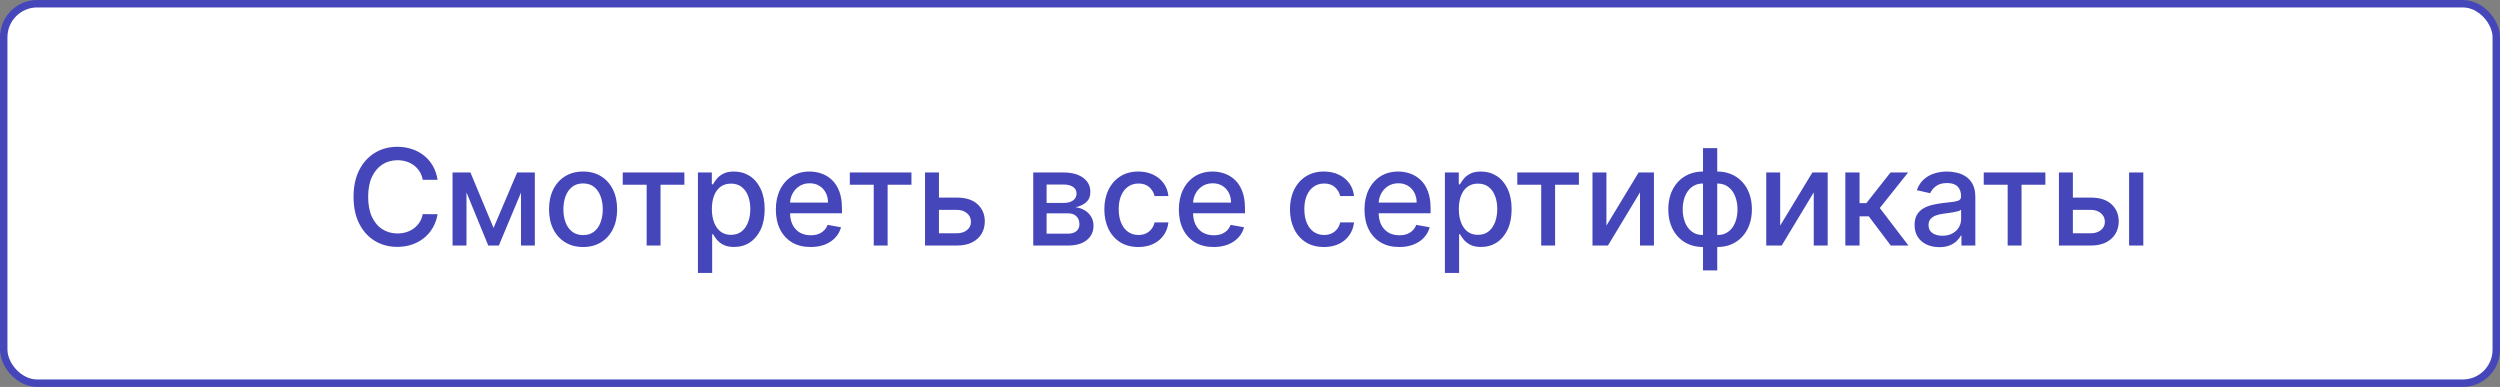
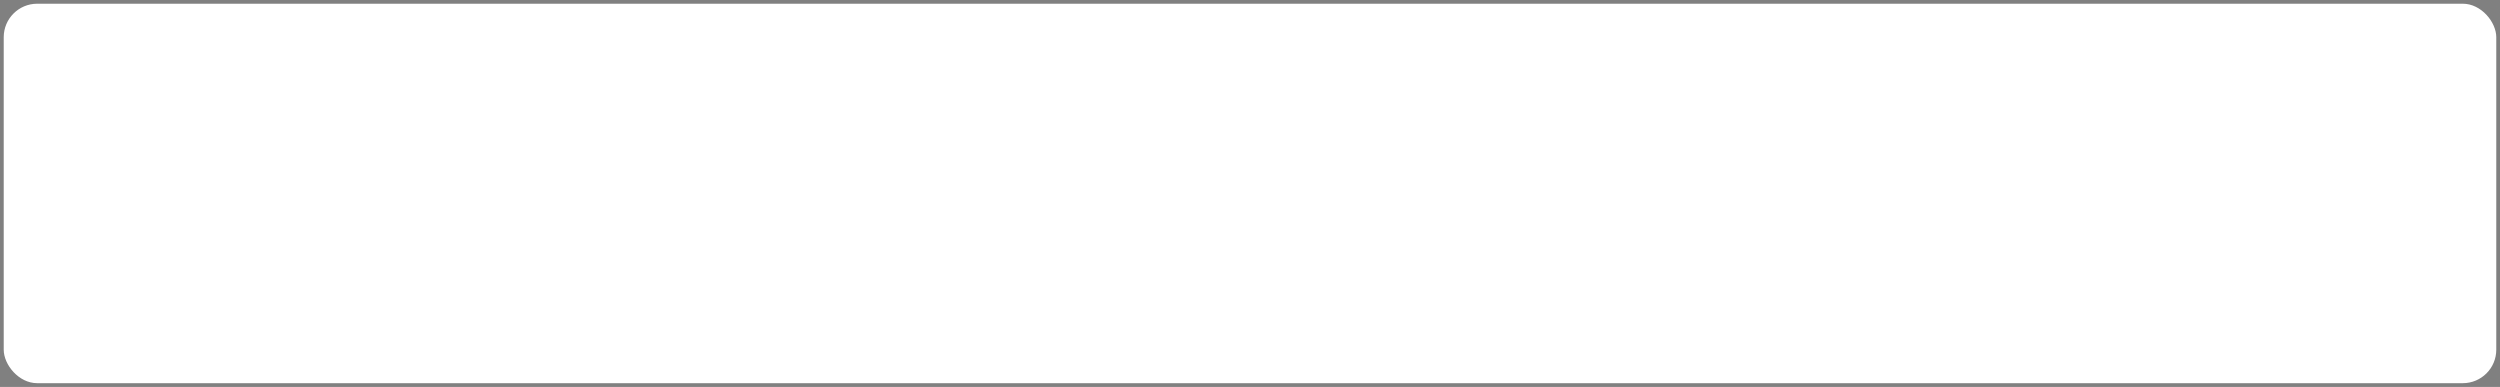
<svg xmlns="http://www.w3.org/2000/svg" width="336" height="52" viewBox="0 0 336 52" fill="none">
  <rect x="0" y="0" width="336" height="52" fill="#808080" stroke="none" />
  <rect x="0.5" y="0.5" width="335" height="51" rx="4.5" fill="white" />
-   <path d="M58.811 24.166H56.817C56.74 23.74 56.597 23.365 56.389 23.041C56.18 22.717 55.924 22.442 55.621 22.217C55.319 21.991 54.98 21.82 54.605 21.705C54.234 21.59 53.84 21.533 53.423 21.533C52.668 21.533 51.993 21.722 51.396 22.102C50.804 22.481 50.335 23.037 49.99 23.77C49.649 24.503 49.479 25.398 49.479 26.454C49.479 27.52 49.649 28.419 49.99 29.152C50.335 29.885 50.806 30.439 51.403 30.814C51.999 31.189 52.67 31.376 53.416 31.376C53.83 31.376 54.222 31.321 54.592 31.21C54.967 31.095 55.306 30.927 55.609 30.705C55.911 30.484 56.167 30.213 56.376 29.893C56.589 29.57 56.736 29.199 56.817 28.781L58.811 28.788C58.705 29.431 58.498 30.023 58.191 30.565C57.889 31.102 57.499 31.566 57.021 31.958C56.548 32.346 56.007 32.646 55.398 32.859C54.788 33.072 54.124 33.179 53.403 33.179C52.27 33.179 51.26 32.91 50.374 32.374C49.487 31.832 48.788 31.059 48.277 30.053C47.77 29.048 47.516 27.848 47.516 26.454C47.516 25.057 47.772 23.857 48.283 22.856C48.795 21.85 49.494 21.079 50.38 20.542C51.266 20.001 52.274 19.73 53.403 19.73C54.098 19.73 54.746 19.83 55.347 20.03C55.952 20.227 56.495 20.516 56.977 20.9C57.458 21.279 57.856 21.744 58.172 22.293C58.487 22.839 58.7 23.463 58.811 24.166ZM66.333 30.635L69.504 23.182H71.153L67.043 33H65.624L61.597 23.182H63.227L66.333 30.635ZM62.696 23.182V33H60.823V23.182H62.696ZM70.021 33V23.182H71.881V33H70.021ZM78.366 33.198C77.446 33.198 76.642 32.987 75.957 32.565C75.27 32.144 74.738 31.553 74.358 30.795C73.979 30.036 73.79 29.15 73.79 28.136C73.79 27.117 73.979 26.227 74.358 25.464C74.738 24.701 75.27 24.109 75.957 23.687C76.642 23.265 77.446 23.054 78.366 23.054C79.287 23.054 80.09 23.265 80.776 23.687C81.462 24.109 81.995 24.701 82.374 25.464C82.753 26.227 82.943 27.117 82.943 28.136C82.943 29.15 82.753 30.036 82.374 30.795C81.995 31.553 81.462 32.144 80.776 32.565C80.09 32.987 79.287 33.198 78.366 33.198ZM78.373 31.594C78.969 31.594 79.464 31.436 79.856 31.121C80.248 30.805 80.537 30.386 80.725 29.861C80.917 29.337 81.013 28.76 81.013 28.129C81.013 27.503 80.917 26.928 80.725 26.403C80.537 25.875 80.248 25.451 79.856 25.131C79.464 24.812 78.969 24.652 78.373 24.652C77.772 24.652 77.273 24.812 76.877 25.131C76.485 25.451 76.193 25.875 76.001 26.403C75.814 26.928 75.72 27.503 75.72 28.129C75.72 28.76 75.814 29.337 76.001 29.861C76.193 30.386 76.485 30.805 76.877 31.121C77.273 31.436 77.772 31.594 78.373 31.594ZM83.696 24.831V23.182H91.98V24.831H88.777V33H86.911V24.831H83.696ZM93.803 36.682V23.182H95.67V24.773H95.83C95.94 24.569 96.1 24.332 96.309 24.064C96.518 23.796 96.808 23.561 97.178 23.361C97.549 23.156 98.039 23.054 98.648 23.054C99.441 23.054 100.149 23.254 100.771 23.655C101.393 24.055 101.881 24.633 102.234 25.387C102.592 26.141 102.771 27.049 102.771 28.11C102.771 29.171 102.595 30.081 102.241 30.84C101.887 31.594 101.401 32.175 100.783 32.584C100.166 32.989 99.46 33.192 98.668 33.192C98.071 33.192 97.583 33.092 97.204 32.891C96.829 32.691 96.535 32.457 96.322 32.188C96.109 31.92 95.945 31.681 95.83 31.472H95.715V36.682H93.803ZM95.676 28.091C95.676 28.781 95.776 29.386 95.977 29.906C96.177 30.426 96.467 30.833 96.846 31.127C97.225 31.417 97.69 31.562 98.239 31.562C98.811 31.562 99.288 31.41 99.671 31.108C100.055 30.801 100.345 30.386 100.541 29.861C100.741 29.337 100.841 28.747 100.841 28.091C100.841 27.443 100.743 26.861 100.547 26.346C100.355 25.83 100.065 25.423 99.678 25.125C99.294 24.827 98.815 24.678 98.239 24.678C97.686 24.678 97.217 24.82 96.833 25.106C96.454 25.391 96.166 25.79 95.97 26.301C95.774 26.812 95.676 27.409 95.676 28.091ZM108.946 33.198C107.979 33.198 107.146 32.992 106.447 32.578C105.752 32.16 105.215 31.575 104.836 30.82C104.461 30.062 104.274 29.173 104.274 28.155C104.274 27.149 104.461 26.263 104.836 25.496C105.215 24.729 105.744 24.13 106.421 23.7C107.103 23.269 107.9 23.054 108.812 23.054C109.366 23.054 109.903 23.146 110.423 23.329C110.943 23.512 111.409 23.8 111.823 24.192C112.236 24.584 112.562 25.093 112.801 25.72C113.039 26.342 113.159 27.098 113.159 27.989V28.666H105.354V27.234H111.286C111.286 26.732 111.183 26.286 110.979 25.898C110.774 25.506 110.487 25.197 110.116 24.972C109.75 24.746 109.319 24.633 108.825 24.633C108.288 24.633 107.819 24.765 107.419 25.029C107.022 25.289 106.715 25.63 106.498 26.052C106.285 26.47 106.178 26.923 106.178 27.413V28.532C106.178 29.188 106.294 29.746 106.524 30.207C106.758 30.667 107.084 31.018 107.502 31.261C107.919 31.5 108.407 31.619 108.965 31.619C109.328 31.619 109.658 31.568 109.956 31.466C110.254 31.359 110.512 31.202 110.73 30.993C110.947 30.784 111.113 30.526 111.228 30.22L113.037 30.546C112.892 31.078 112.632 31.545 112.257 31.945C111.887 32.342 111.42 32.651 110.857 32.872C110.299 33.09 109.662 33.198 108.946 33.198ZM114.215 24.831V23.182H122.499V24.831H119.297V33H117.43V24.831H114.215ZM125.761 26.557H128.612C129.813 26.557 130.738 26.855 131.386 27.452C132.034 28.048 132.357 28.817 132.357 29.759C132.357 30.373 132.213 30.925 131.923 31.415C131.633 31.905 131.209 32.293 130.651 32.578C130.093 32.859 129.413 33 128.612 33H124.323V23.182H126.195V31.351H128.612C129.161 31.351 129.613 31.208 129.967 30.923C130.32 30.633 130.497 30.264 130.497 29.817C130.497 29.344 130.32 28.958 129.967 28.66C129.613 28.357 129.161 28.206 128.612 28.206H125.761V26.557ZM138.868 33V23.182H142.94C144.048 23.182 144.926 23.418 145.573 23.891C146.221 24.36 146.545 24.997 146.545 25.803C146.545 26.378 146.362 26.834 145.995 27.171C145.629 27.507 145.143 27.733 144.538 27.848C144.977 27.899 145.379 28.031 145.746 28.244C146.112 28.453 146.406 28.734 146.628 29.088C146.854 29.442 146.967 29.864 146.967 30.354C146.967 30.874 146.833 31.334 146.564 31.734C146.296 32.131 145.906 32.442 145.394 32.668C144.887 32.889 144.276 33 143.56 33H138.868ZM140.664 31.402H143.56C144.033 31.402 144.404 31.289 144.672 31.063C144.94 30.837 145.075 30.53 145.075 30.143C145.075 29.687 144.94 29.329 144.672 29.069C144.404 28.805 144.033 28.673 143.56 28.673H140.664V31.402ZM140.664 27.273H142.959C143.317 27.273 143.624 27.222 143.879 27.119C144.139 27.017 144.337 26.872 144.474 26.685C144.614 26.493 144.685 26.267 144.685 26.007C144.685 25.628 144.529 25.332 144.218 25.119C143.907 24.905 143.481 24.799 142.94 24.799H140.664V27.273ZM153.001 33.198C152.051 33.198 151.233 32.983 150.546 32.553C149.865 32.118 149.34 31.519 148.974 30.756C148.608 29.994 148.424 29.12 148.424 28.136C148.424 27.139 148.612 26.259 148.987 25.496C149.362 24.729 149.89 24.13 150.572 23.7C151.254 23.269 152.057 23.054 152.982 23.054C153.728 23.054 154.392 23.192 154.976 23.47C155.56 23.742 156.031 24.126 156.389 24.62C156.751 25.114 156.966 25.692 157.034 26.352H155.174C155.072 25.892 154.838 25.496 154.471 25.163C154.109 24.831 153.623 24.665 153.014 24.665C152.481 24.665 152.014 24.805 151.614 25.087C151.218 25.364 150.909 25.76 150.687 26.276C150.465 26.787 150.355 27.392 150.355 28.091C150.355 28.807 150.463 29.425 150.681 29.945C150.898 30.465 151.205 30.867 151.601 31.153C152.002 31.438 152.473 31.581 153.014 31.581C153.376 31.581 153.704 31.515 153.998 31.383C154.296 31.246 154.546 31.053 154.746 30.801C154.951 30.55 155.093 30.247 155.174 29.893H157.034C156.966 30.528 156.76 31.095 156.414 31.594C156.069 32.092 155.607 32.484 155.027 32.77C154.452 33.055 153.777 33.198 153.001 33.198ZM163.112 33.198C162.144 33.198 161.311 32.992 160.612 32.578C159.918 32.16 159.381 31.575 159.002 30.82C158.627 30.062 158.439 29.173 158.439 28.155C158.439 27.149 158.627 26.263 159.002 25.496C159.381 24.729 159.909 24.13 160.587 23.7C161.269 23.269 162.066 23.054 162.978 23.054C163.532 23.054 164.068 23.146 164.588 23.329C165.108 23.512 165.575 23.8 165.988 24.192C166.402 24.584 166.728 25.093 166.966 25.72C167.205 26.342 167.324 27.098 167.324 27.989V28.666H159.519V27.234H165.451C165.451 26.732 165.349 26.286 165.144 25.898C164.94 25.506 164.652 25.197 164.282 24.972C163.915 24.746 163.485 24.633 162.99 24.633C162.453 24.633 161.985 24.765 161.584 25.029C161.188 25.289 160.881 25.63 160.664 26.052C160.451 26.47 160.344 26.923 160.344 27.413V28.532C160.344 29.188 160.459 29.746 160.689 30.207C160.924 30.667 161.25 31.018 161.667 31.261C162.085 31.5 162.573 31.619 163.131 31.619C163.493 31.619 163.823 31.568 164.122 31.466C164.42 31.359 164.678 31.202 164.895 30.993C165.112 30.784 165.279 30.526 165.394 30.22L167.203 30.546C167.058 31.078 166.798 31.545 166.423 31.945C166.052 32.342 165.585 32.651 165.023 32.872C164.465 33.09 163.828 33.198 163.112 33.198ZM177.948 33.198C176.998 33.198 176.18 32.983 175.493 32.553C174.812 32.118 174.288 31.519 173.921 30.756C173.555 29.994 173.371 29.12 173.371 28.136C173.371 27.139 173.559 26.259 173.934 25.496C174.309 24.729 174.837 24.13 175.519 23.7C176.201 23.269 177.004 23.054 177.929 23.054C178.675 23.054 179.339 23.192 179.923 23.47C180.507 23.742 180.978 24.126 181.336 24.62C181.698 25.114 181.913 25.692 181.981 26.352H180.121C180.019 25.892 179.785 25.496 179.418 25.163C179.056 24.831 178.57 24.665 177.961 24.665C177.428 24.665 176.962 24.805 176.561 25.087C176.165 25.364 175.856 25.76 175.634 26.276C175.413 26.787 175.302 27.392 175.302 28.091C175.302 28.807 175.41 29.425 175.628 29.945C175.845 30.465 176.152 30.867 176.548 31.153C176.949 31.438 177.42 31.581 177.961 31.581C178.323 31.581 178.651 31.515 178.945 31.383C179.243 31.246 179.493 31.053 179.693 30.801C179.898 30.55 180.04 30.247 180.121 29.893H181.981C181.913 30.528 181.707 31.095 181.361 31.594C181.016 32.092 180.554 32.484 179.974 32.77C179.399 33.055 178.724 33.198 177.948 33.198ZM188.059 33.198C187.091 33.198 186.258 32.992 185.559 32.578C184.865 32.16 184.328 31.575 183.949 30.82C183.574 30.062 183.386 29.173 183.386 28.155C183.386 27.149 183.574 26.263 183.949 25.496C184.328 24.729 184.856 24.13 185.534 23.7C186.216 23.269 187.013 23.054 187.925 23.054C188.479 23.054 189.015 23.146 189.535 23.329C190.055 23.512 190.522 23.8 190.935 24.192C191.349 24.584 191.675 25.093 191.913 25.72C192.152 26.342 192.271 27.098 192.271 27.989V28.666H184.466V27.234H190.398C190.398 26.732 190.296 26.286 190.091 25.898C189.887 25.506 189.599 25.197 189.229 24.972C188.862 24.746 188.432 24.633 187.937 24.633C187.4 24.633 186.932 24.765 186.531 25.029C186.135 25.289 185.828 25.63 185.611 26.052C185.398 26.47 185.291 26.923 185.291 27.413V28.532C185.291 29.188 185.406 29.746 185.636 30.207C185.871 30.667 186.197 31.018 186.614 31.261C187.032 31.5 187.52 31.619 188.078 31.619C188.44 31.619 188.77 31.568 189.069 31.466C189.367 31.359 189.625 31.202 189.842 30.993C190.059 30.784 190.226 30.526 190.341 30.22L192.15 30.546C192.005 31.078 191.745 31.545 191.37 31.945C190.999 32.342 190.533 32.651 189.97 32.872C189.412 33.09 188.775 33.198 188.059 33.198ZM194.194 36.682V23.182H196.06V24.773H196.22C196.331 24.569 196.491 24.332 196.699 24.064C196.908 23.796 197.198 23.561 197.569 23.361C197.939 23.156 198.43 23.054 199.039 23.054C199.831 23.054 200.539 23.254 201.161 23.655C201.783 24.055 202.271 24.633 202.625 25.387C202.983 26.141 203.162 27.049 203.162 28.11C203.162 29.171 202.985 30.081 202.631 30.84C202.278 31.594 201.792 32.175 201.174 32.584C200.556 32.989 199.851 33.192 199.058 33.192C198.461 33.192 197.974 33.092 197.594 32.891C197.219 32.691 196.925 32.457 196.712 32.188C196.499 31.92 196.335 31.681 196.22 31.472H196.105V36.682H194.194ZM196.067 28.091C196.067 28.781 196.167 29.386 196.367 29.906C196.567 30.426 196.857 30.833 197.236 31.127C197.616 31.417 198.08 31.562 198.63 31.562C199.201 31.562 199.678 31.41 200.062 31.108C200.445 30.801 200.735 30.386 200.931 29.861C201.131 29.337 201.231 28.747 201.231 28.091C201.231 27.443 201.133 26.861 200.937 26.346C200.746 25.83 200.456 25.423 200.068 25.125C199.684 24.827 199.205 24.678 198.63 24.678C198.076 24.678 197.607 24.82 197.224 25.106C196.844 25.391 196.557 25.79 196.361 26.301C196.165 26.812 196.067 27.409 196.067 28.091ZM203.923 24.831V23.182H212.207V24.831H209.004V33H207.138V24.831H203.923ZM215.903 30.322L220.23 23.182H222.289V33H220.416V25.854L216.108 33H214.03V23.182H215.903V30.322ZM228.885 36.343V19.909H230.797V36.343H228.885ZM228.885 33.198C228.191 33.198 227.558 33.079 226.987 32.84C226.416 32.597 225.924 32.252 225.51 31.805C225.097 31.357 224.777 30.822 224.552 30.2C224.33 29.578 224.219 28.89 224.219 28.136C224.219 27.373 224.33 26.68 224.552 26.058C224.777 25.436 225.097 24.901 225.51 24.454C225.924 24.006 226.416 23.661 226.987 23.418C227.558 23.175 228.191 23.054 228.885 23.054H229.358V33.198H228.885ZM228.885 31.587H229.154V24.665H228.885C228.425 24.665 228.025 24.759 227.684 24.946C227.343 25.129 227.059 25.383 226.834 25.707C226.608 26.026 226.437 26.395 226.322 26.812C226.211 27.23 226.156 27.671 226.156 28.136C226.156 28.758 226.256 29.331 226.456 29.855C226.657 30.375 226.959 30.795 227.364 31.114C227.769 31.43 228.276 31.587 228.885 31.587ZM230.797 33.198H230.317V23.054H230.797C231.491 23.054 232.124 23.175 232.695 23.418C233.266 23.661 233.756 24.006 234.165 24.454C234.579 24.901 234.896 25.436 235.118 26.058C235.343 26.68 235.456 27.373 235.456 28.136C235.456 28.89 235.343 29.578 235.118 30.2C234.896 30.822 234.579 31.357 234.165 31.805C233.756 32.252 233.266 32.597 232.695 32.84C232.124 33.079 231.491 33.198 230.797 33.198ZM230.797 31.587C231.257 31.587 231.657 31.498 231.998 31.319C232.339 31.136 232.623 30.884 232.848 30.565C233.074 30.241 233.243 29.872 233.353 29.459C233.464 29.041 233.52 28.6 233.52 28.136C233.52 27.518 233.419 26.947 233.219 26.423C233.023 25.894 232.723 25.47 232.318 25.151C231.913 24.827 231.406 24.665 230.797 24.665H230.522V31.587H230.797ZM239.255 30.322L243.582 23.182H245.641V33H243.768V25.854L239.46 33H237.382V23.182H239.255V30.322ZM248.012 33V23.182H249.924V27.298H250.844L254.085 23.182H256.45L252.647 27.957L256.495 33H254.123L251.164 29.075H249.924V33H248.012ZM260.638 33.217C260.016 33.217 259.454 33.102 258.951 32.872C258.448 32.638 258.05 32.299 257.756 31.856C257.466 31.413 257.321 30.869 257.321 30.226C257.321 29.672 257.427 29.216 257.64 28.858C257.854 28.5 258.141 28.217 258.503 28.008C258.866 27.799 259.27 27.641 259.718 27.535C260.165 27.428 260.621 27.347 261.086 27.292C261.674 27.224 262.151 27.168 262.518 27.126C262.884 27.079 263.15 27.004 263.317 26.902C263.483 26.8 263.566 26.634 263.566 26.403V26.359C263.566 25.8 263.408 25.368 263.093 25.061C262.782 24.754 262.317 24.601 261.699 24.601C261.056 24.601 260.549 24.744 260.178 25.029C259.812 25.31 259.558 25.624 259.417 25.969L257.621 25.56C257.834 24.963 258.145 24.482 258.555 24.115C258.968 23.744 259.443 23.476 259.98 23.31C260.517 23.139 261.082 23.054 261.674 23.054C262.066 23.054 262.481 23.101 262.92 23.195C263.363 23.284 263.777 23.45 264.16 23.693C264.548 23.936 264.866 24.283 265.113 24.735C265.36 25.183 265.484 25.764 265.484 26.48V33H263.617V31.658H263.54C263.417 31.905 263.231 32.148 262.984 32.386C262.737 32.625 262.42 32.823 262.032 32.981C261.644 33.139 261.18 33.217 260.638 33.217ZM261.054 31.683C261.582 31.683 262.034 31.579 262.409 31.37C262.788 31.161 263.076 30.889 263.272 30.552C263.472 30.211 263.572 29.847 263.572 29.459V28.193C263.504 28.261 263.372 28.325 263.176 28.385C262.984 28.44 262.765 28.489 262.518 28.532C262.27 28.57 262.03 28.607 261.795 28.641C261.561 28.671 261.365 28.696 261.207 28.717C260.836 28.764 260.498 28.843 260.191 28.954C259.888 29.065 259.645 29.224 259.462 29.433C259.283 29.638 259.194 29.91 259.194 30.251C259.194 30.724 259.368 31.082 259.718 31.325C260.067 31.564 260.513 31.683 261.054 31.683ZM266.613 24.831V23.182H274.898V24.831H271.695V33H269.829V24.831H266.613ZM278.159 26.557H281.01C282.212 26.557 283.137 26.855 283.784 27.452C284.432 28.048 284.756 28.817 284.756 29.759C284.756 30.373 284.611 30.925 284.321 31.415C284.031 31.905 283.607 32.293 283.049 32.578C282.491 32.859 281.811 33 281.01 33H276.721V23.182H278.594V31.351H281.01C281.56 31.351 282.012 31.208 282.365 30.923C282.719 30.633 282.896 30.264 282.896 29.817C282.896 29.344 282.719 28.958 282.365 28.66C282.012 28.357 281.56 28.206 281.01 28.206H278.159V26.557ZM286.149 33V23.182H288.061V33H286.149Z" fill="#4546BA" />
-   <rect x="0.5" y="0.5" width="335" height="51" rx="4.5" stroke="#4546BA" />
</svg>